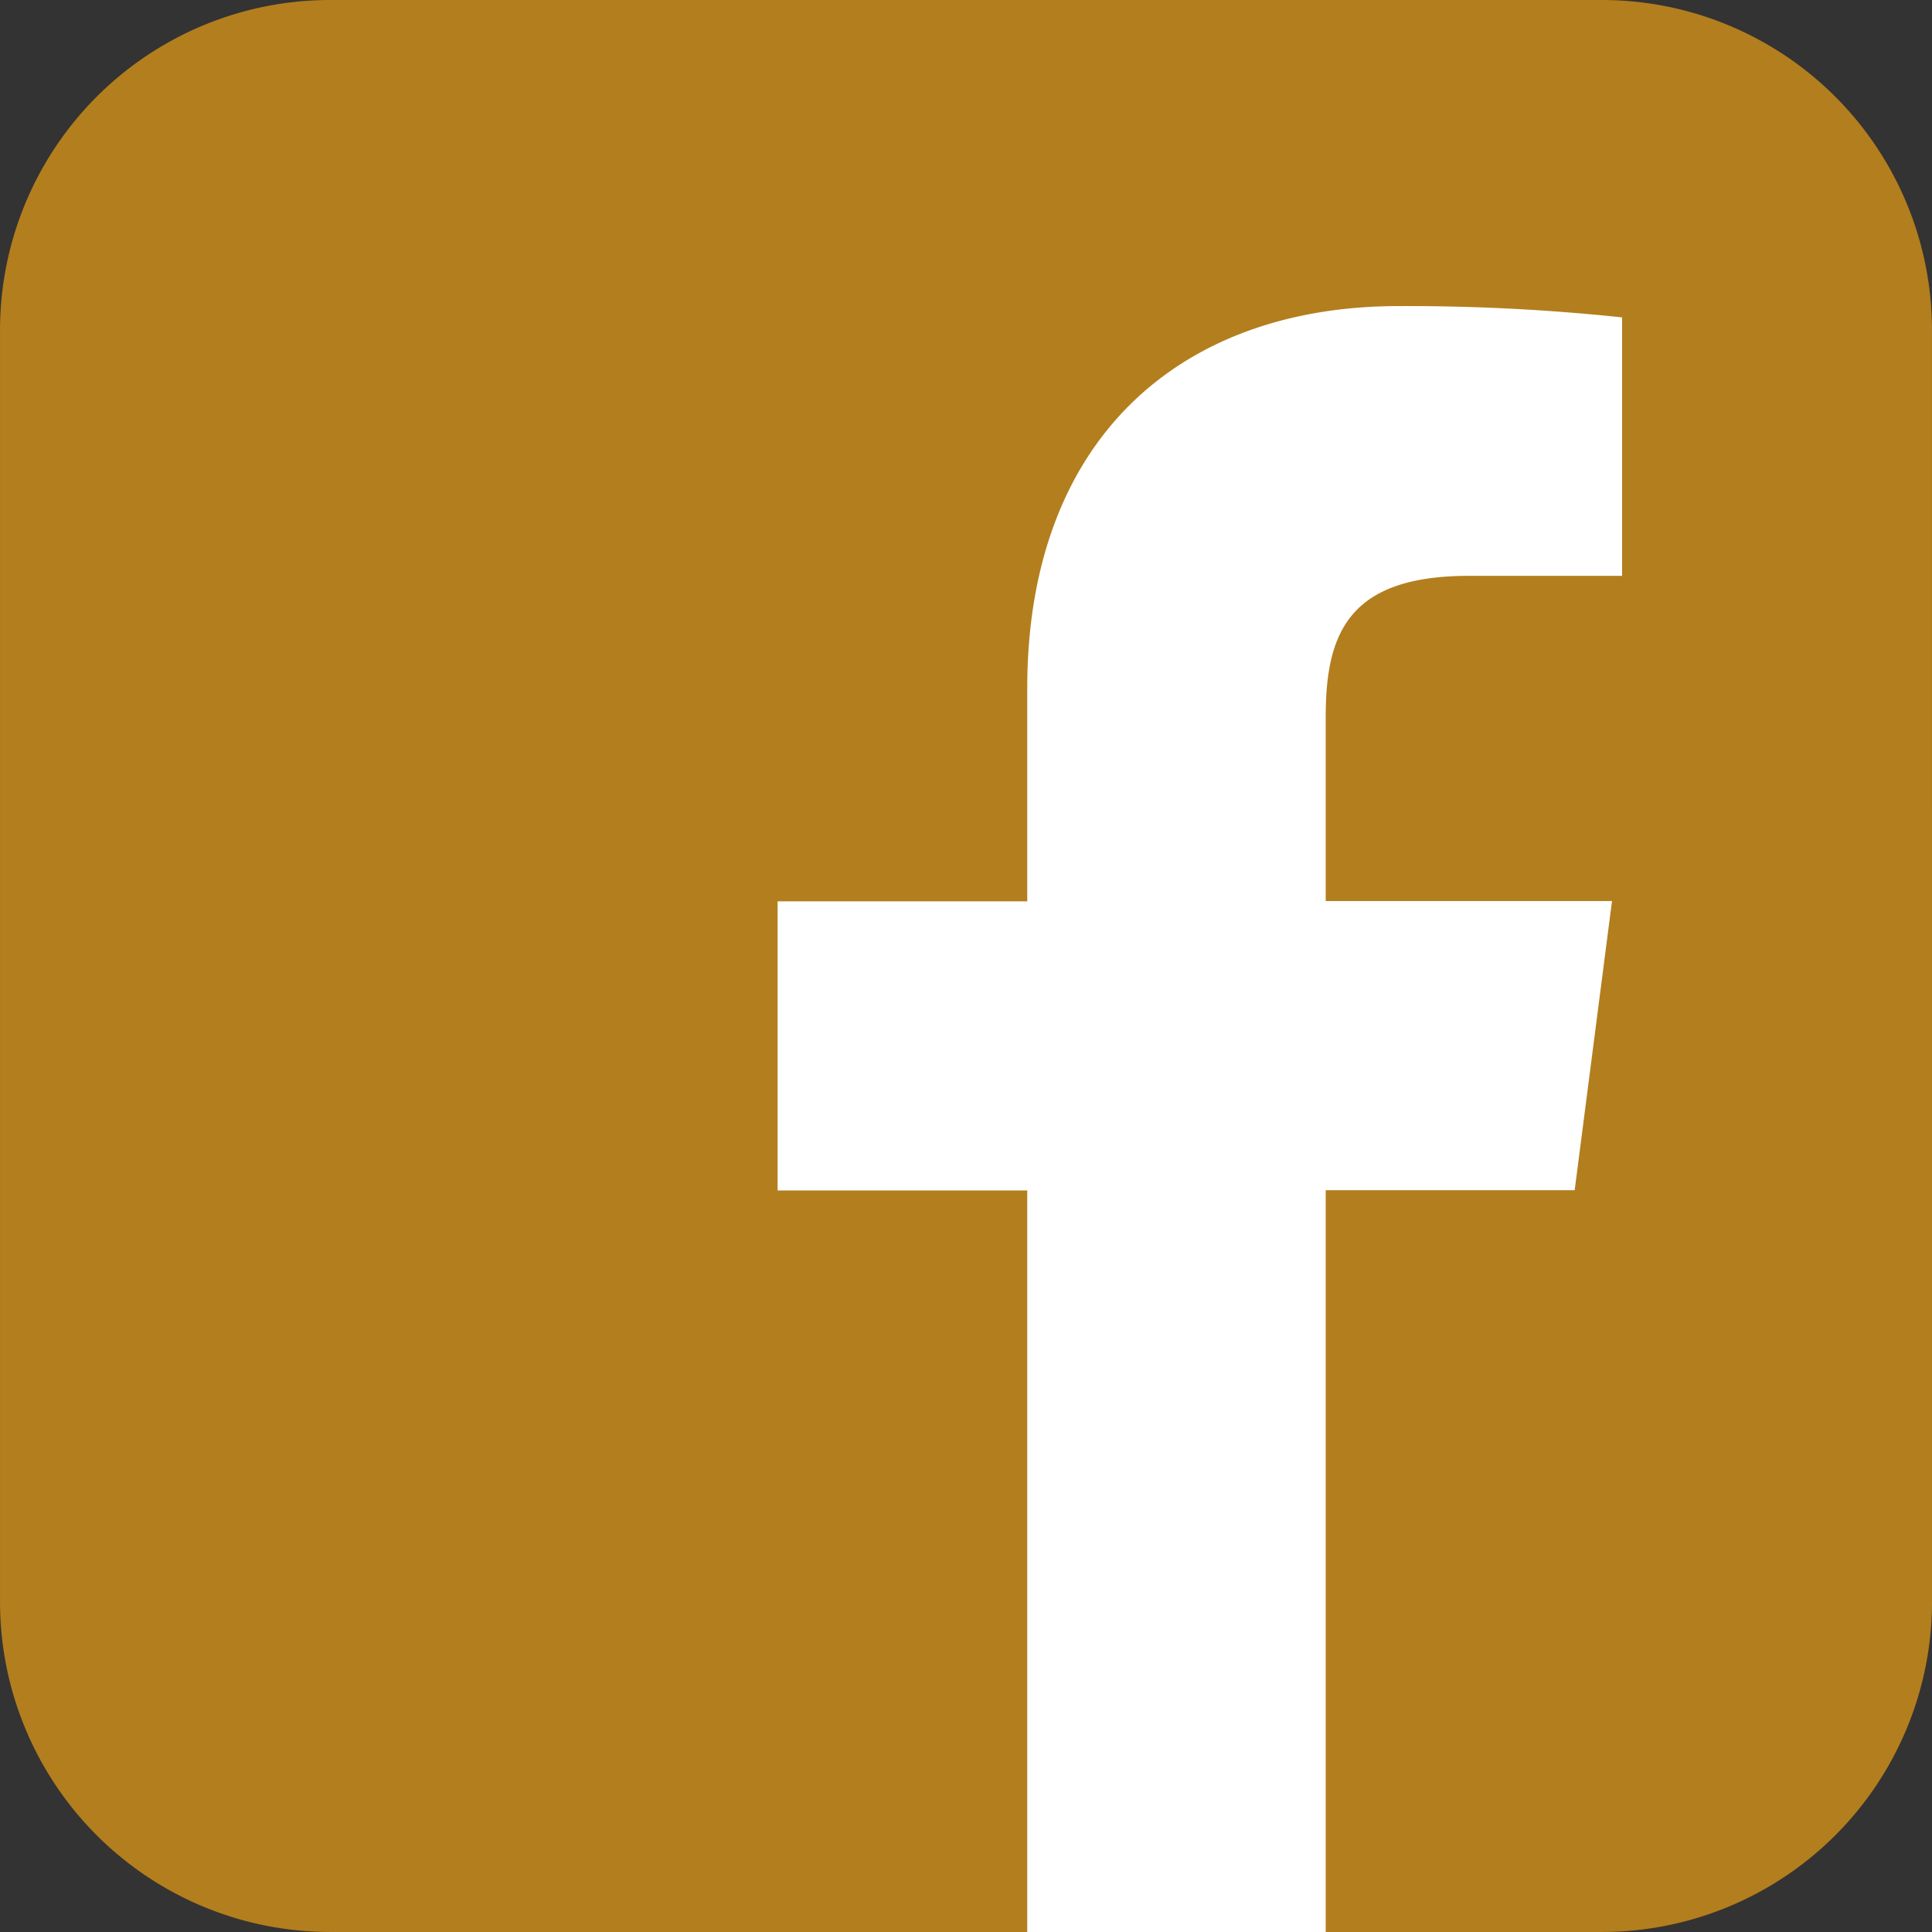
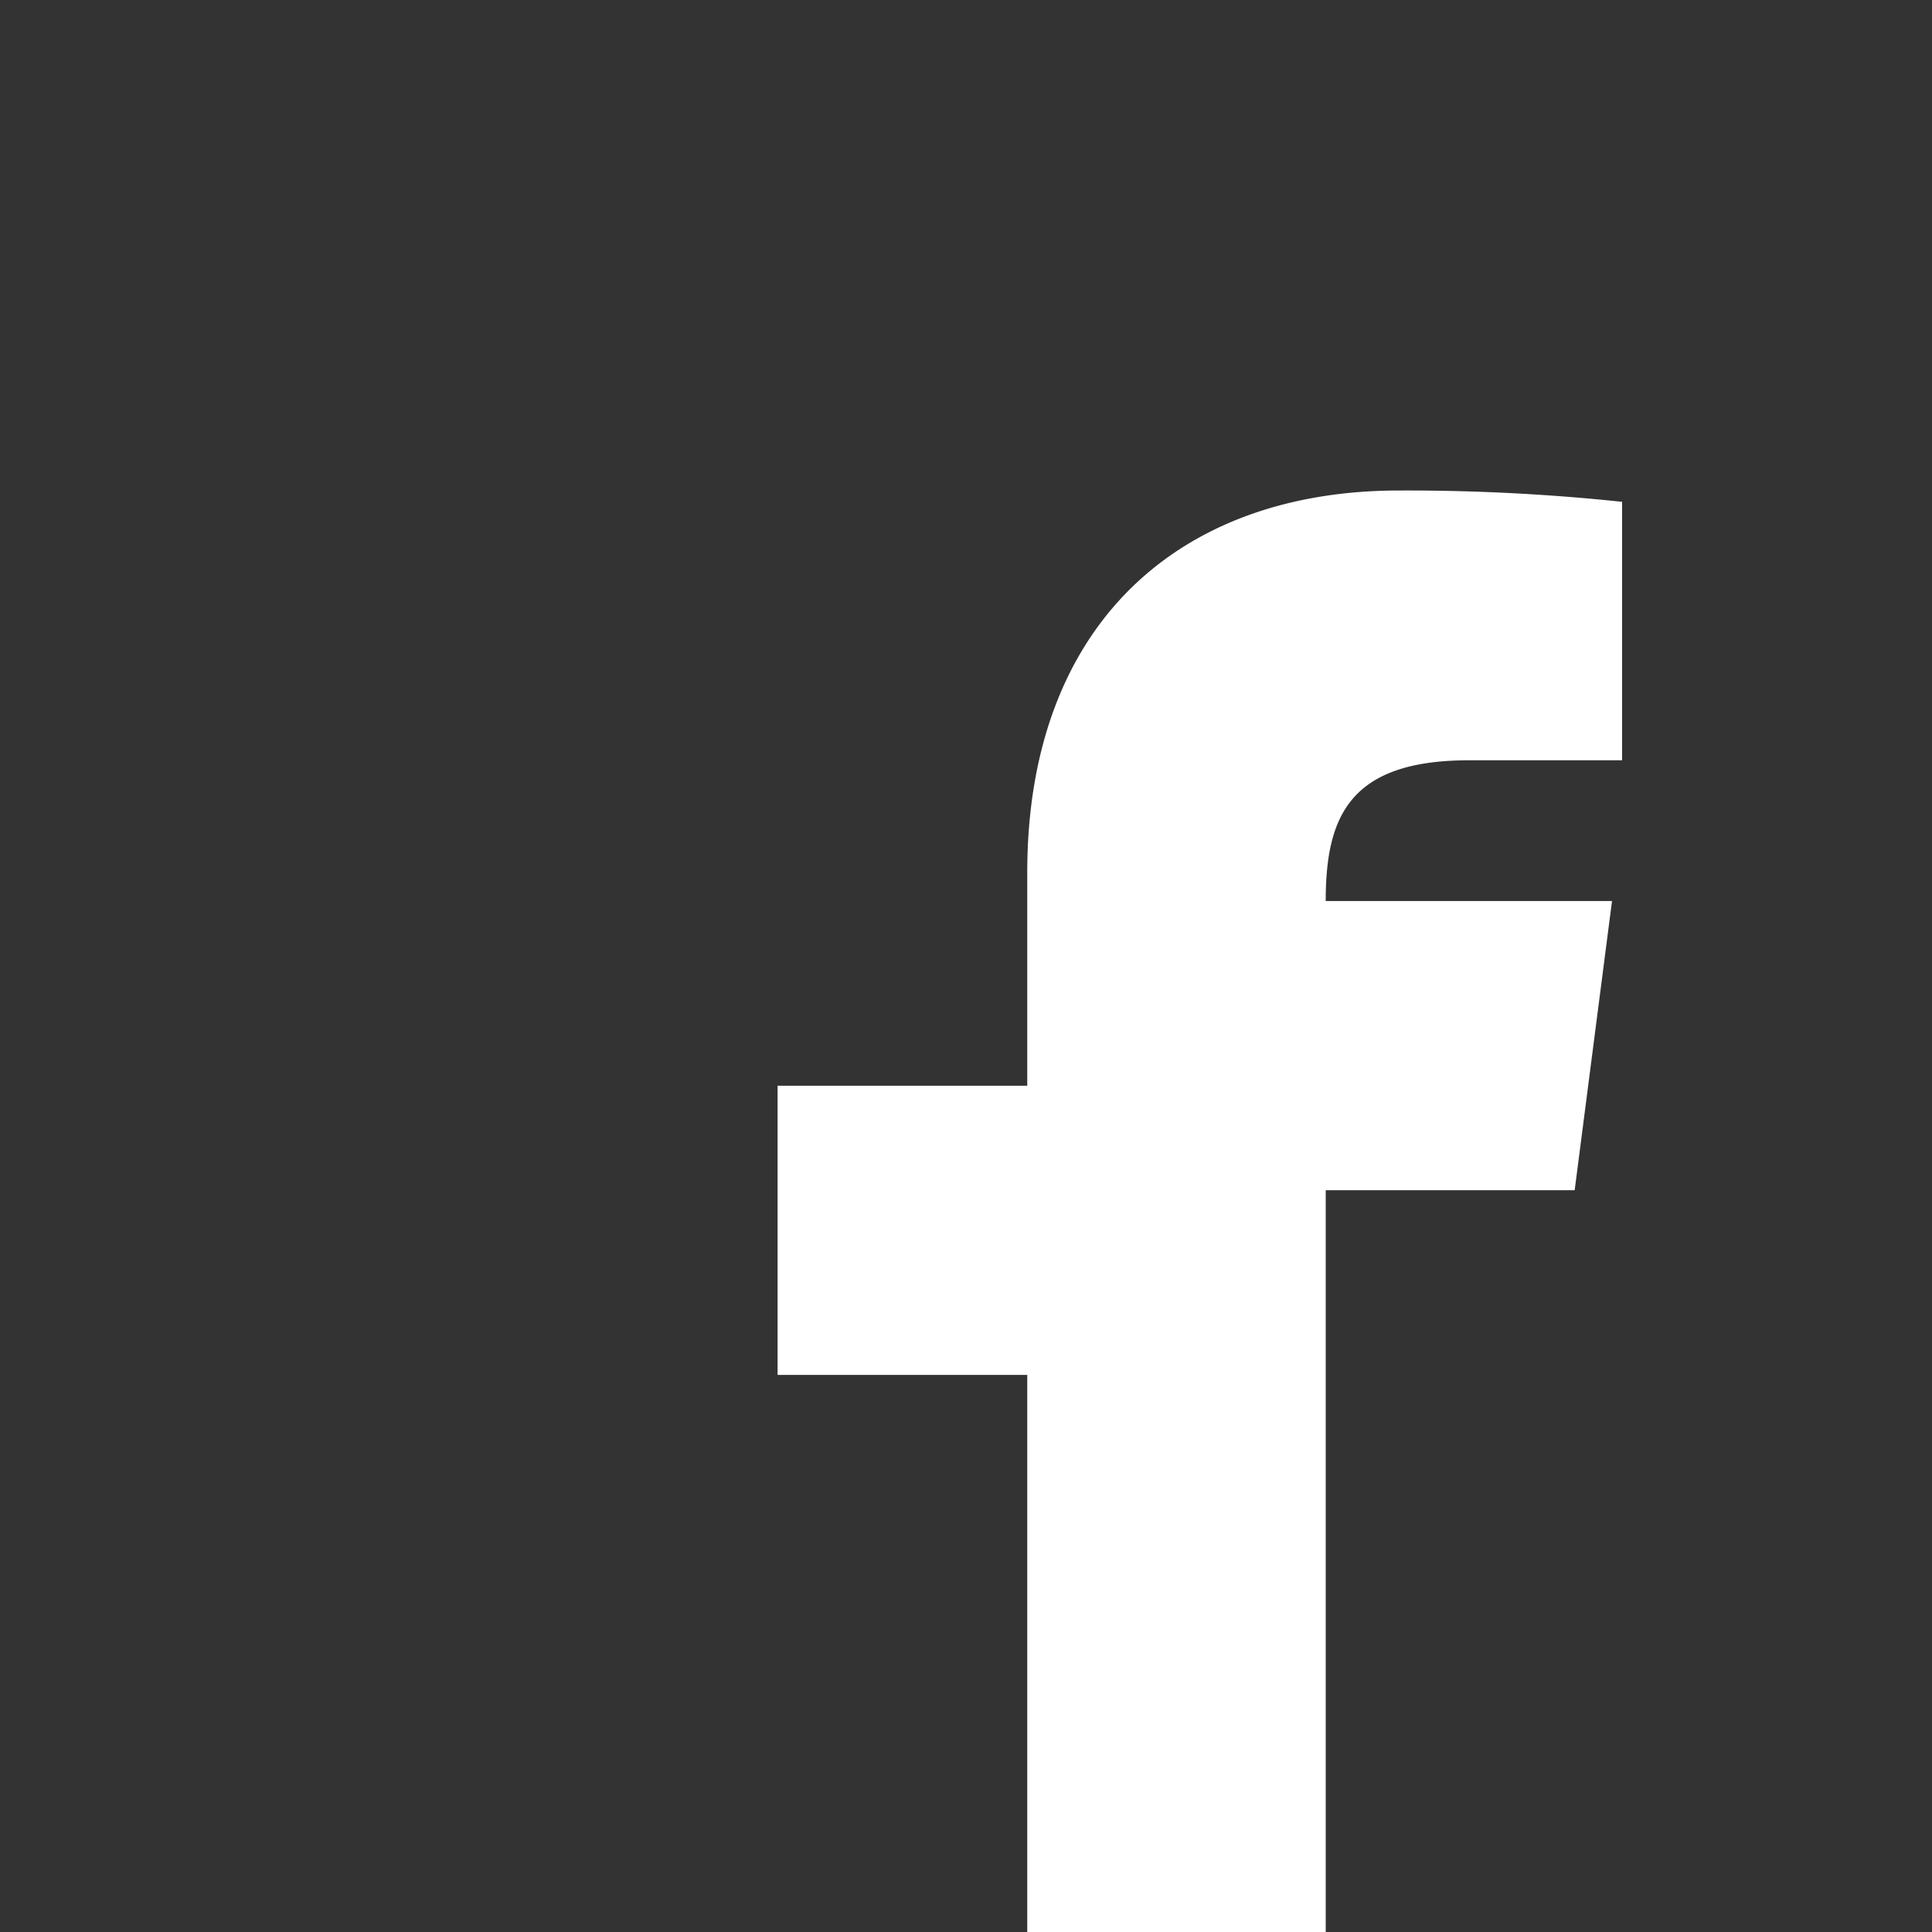
<svg xmlns="http://www.w3.org/2000/svg" width="75.495" height="75.501" viewBox="0 0 75.495 75.501">
  <rect x="0" y="0" width="75.495" height="75.501" fill="#333333" stroke="none" />
  <g id="Group_366" data-name="Group 366" transform="translate(903.19 -7139.696)">
-     <path id="Path_374" data-name="Path 374" d="M254.325,63.094a12.9,12.9,0,0,1-12.9,12.9H191.731a12.9,12.9,0,0,1-12.9-12.9V13.4A12.9,12.9,0,0,1,191.731.5h49.693a12.9,12.9,0,0,1,12.9,12.9Z" transform="translate(-1082.02 7139.196)" fill="#b37e1d" />
-     <path id="Path_375" data-name="Path 375" d="M255.219,85.669V56.683h9.728l1.459-11.3H255.219V38.176c0-3.272.906-5.5,5.6-5.5H266.8v-10.1a80.037,80.037,0,0,0-8.717-.442c-8.623,0-14.527,5.262-14.527,14.93v8.33H233.8v11.3h9.756V85.675h11.663Z" transform="translate(-1106.605 7129.522)" fill="#fff" />
+     <path id="Path_375" data-name="Path 375" d="M255.219,85.669V56.683h9.728l1.459-11.3H255.219c0-3.272.906-5.5,5.6-5.5H266.8v-10.1a80.037,80.037,0,0,0-8.717-.442c-8.623,0-14.527,5.262-14.527,14.93v8.33H233.8v11.3h9.756V85.675h11.663Z" transform="translate(-1106.605 7129.522)" fill="#fff" />
  </g>
</svg>